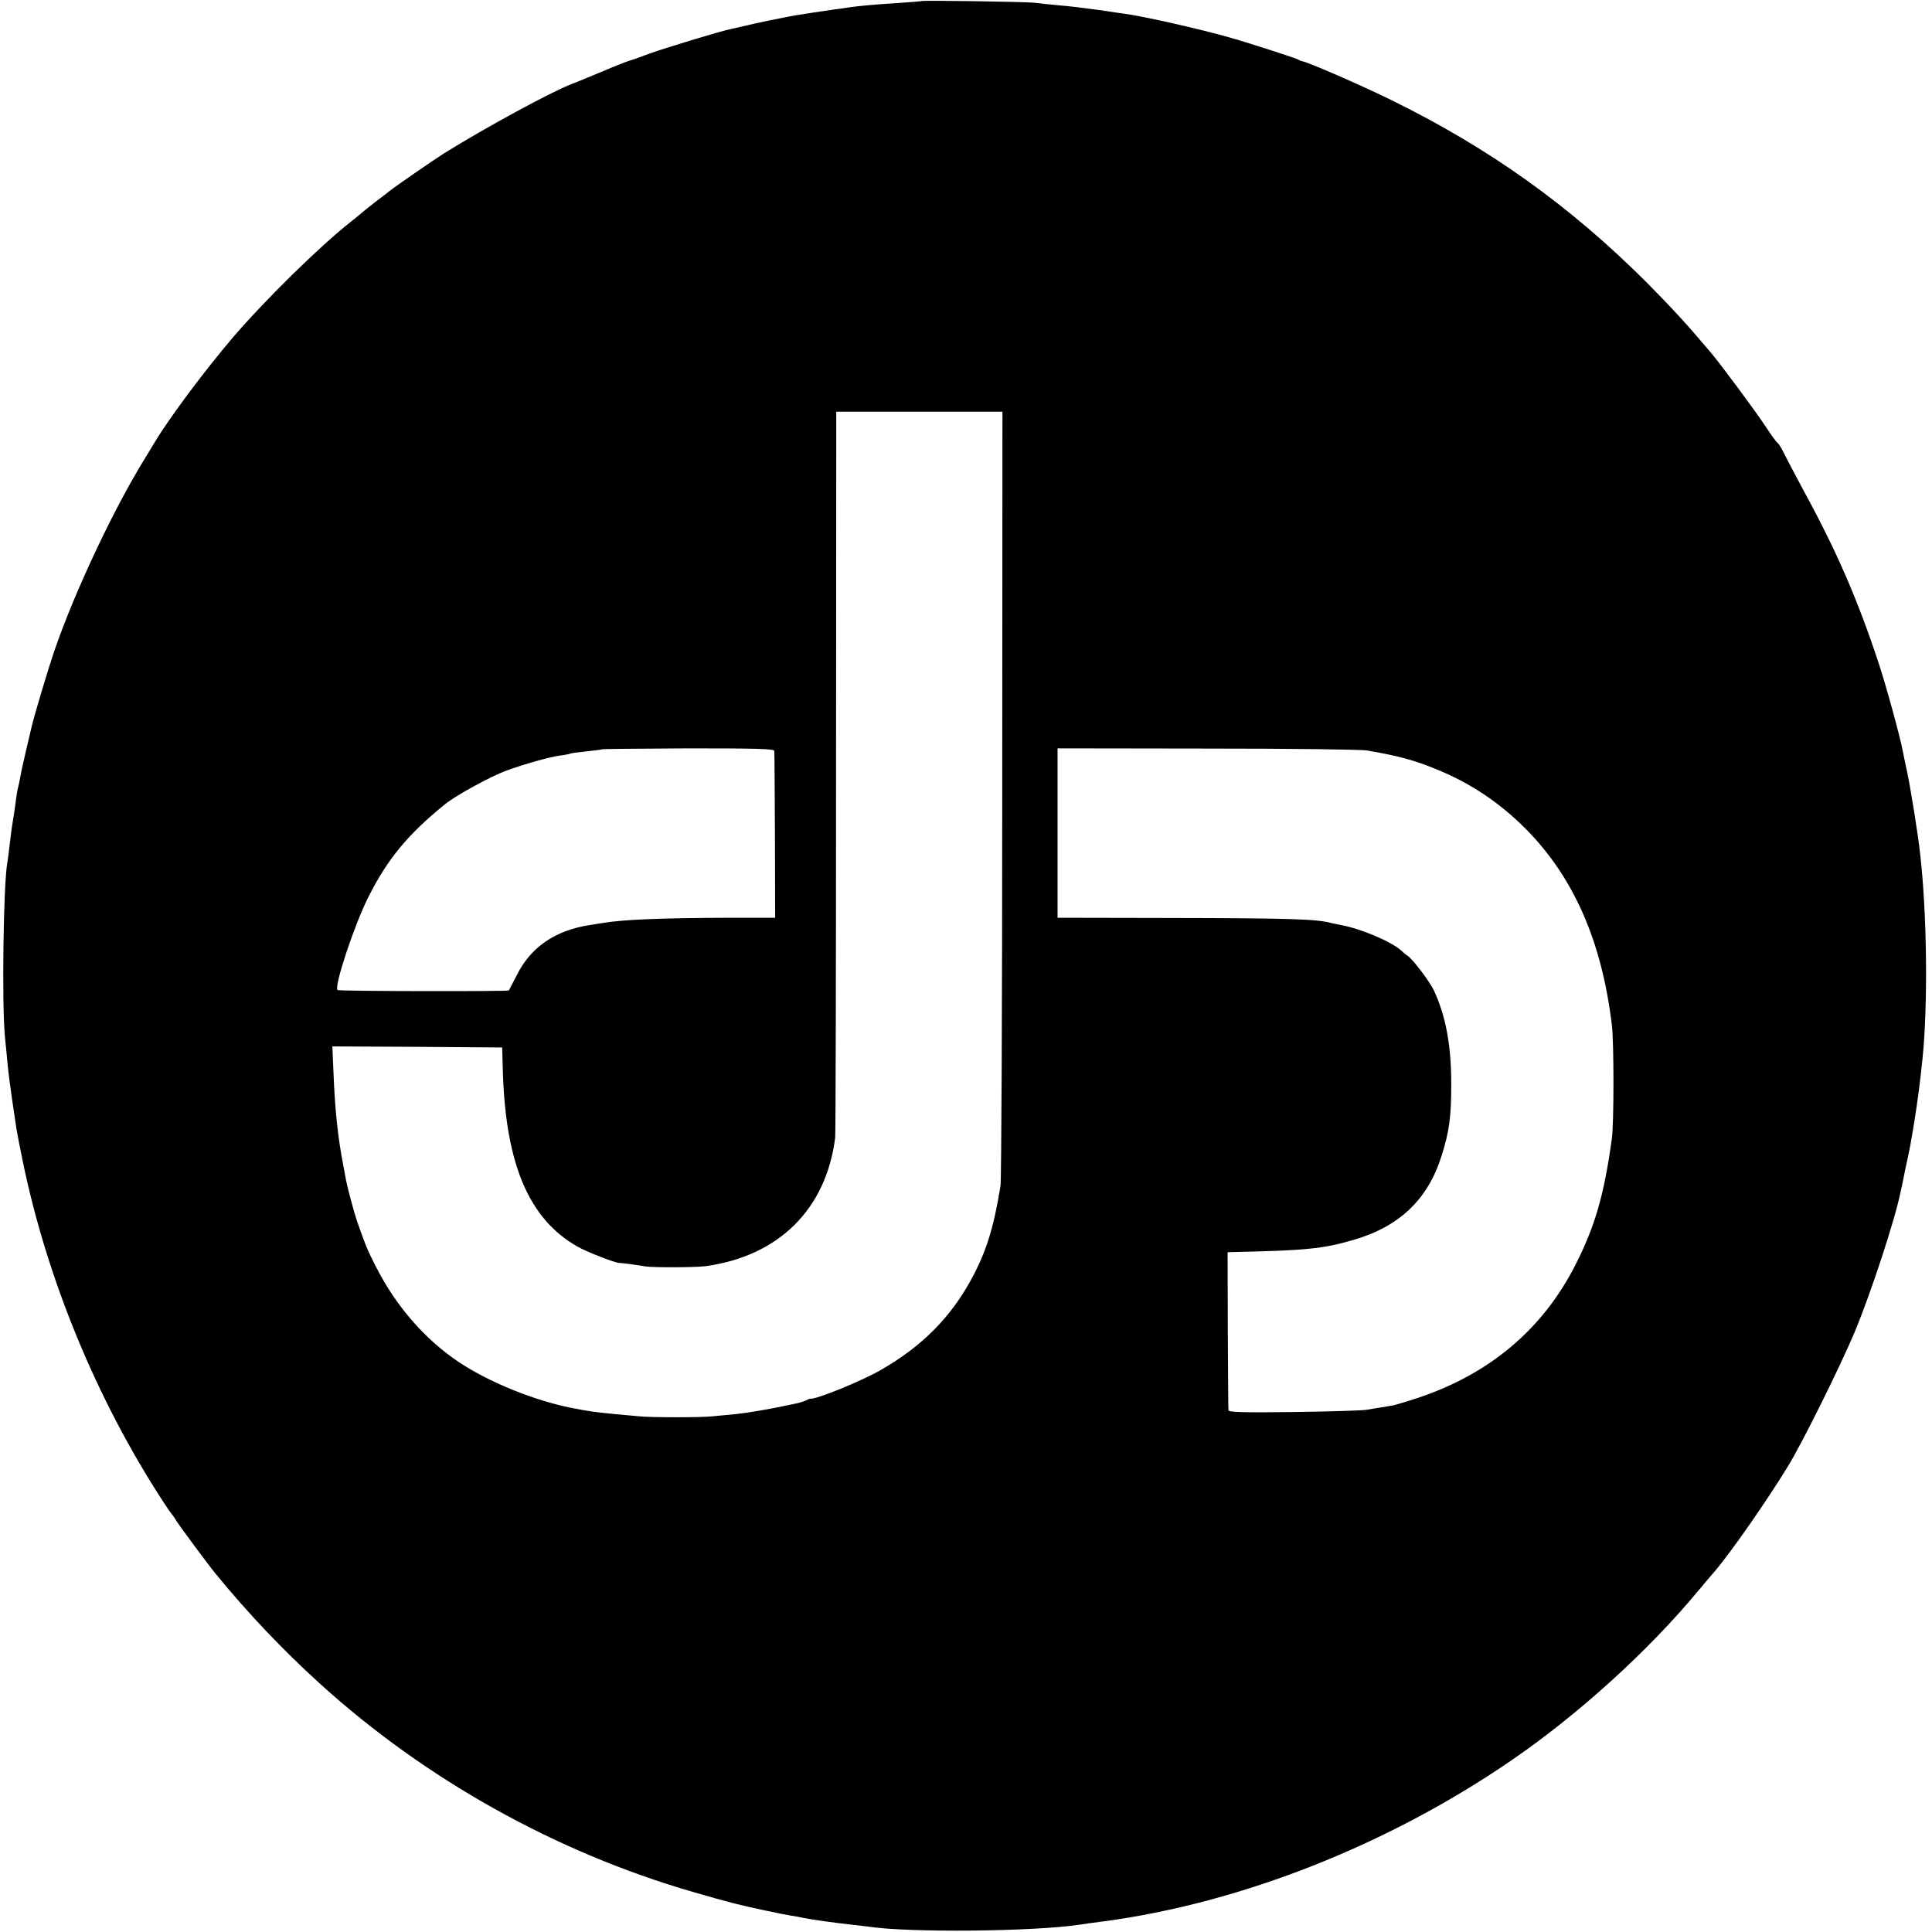
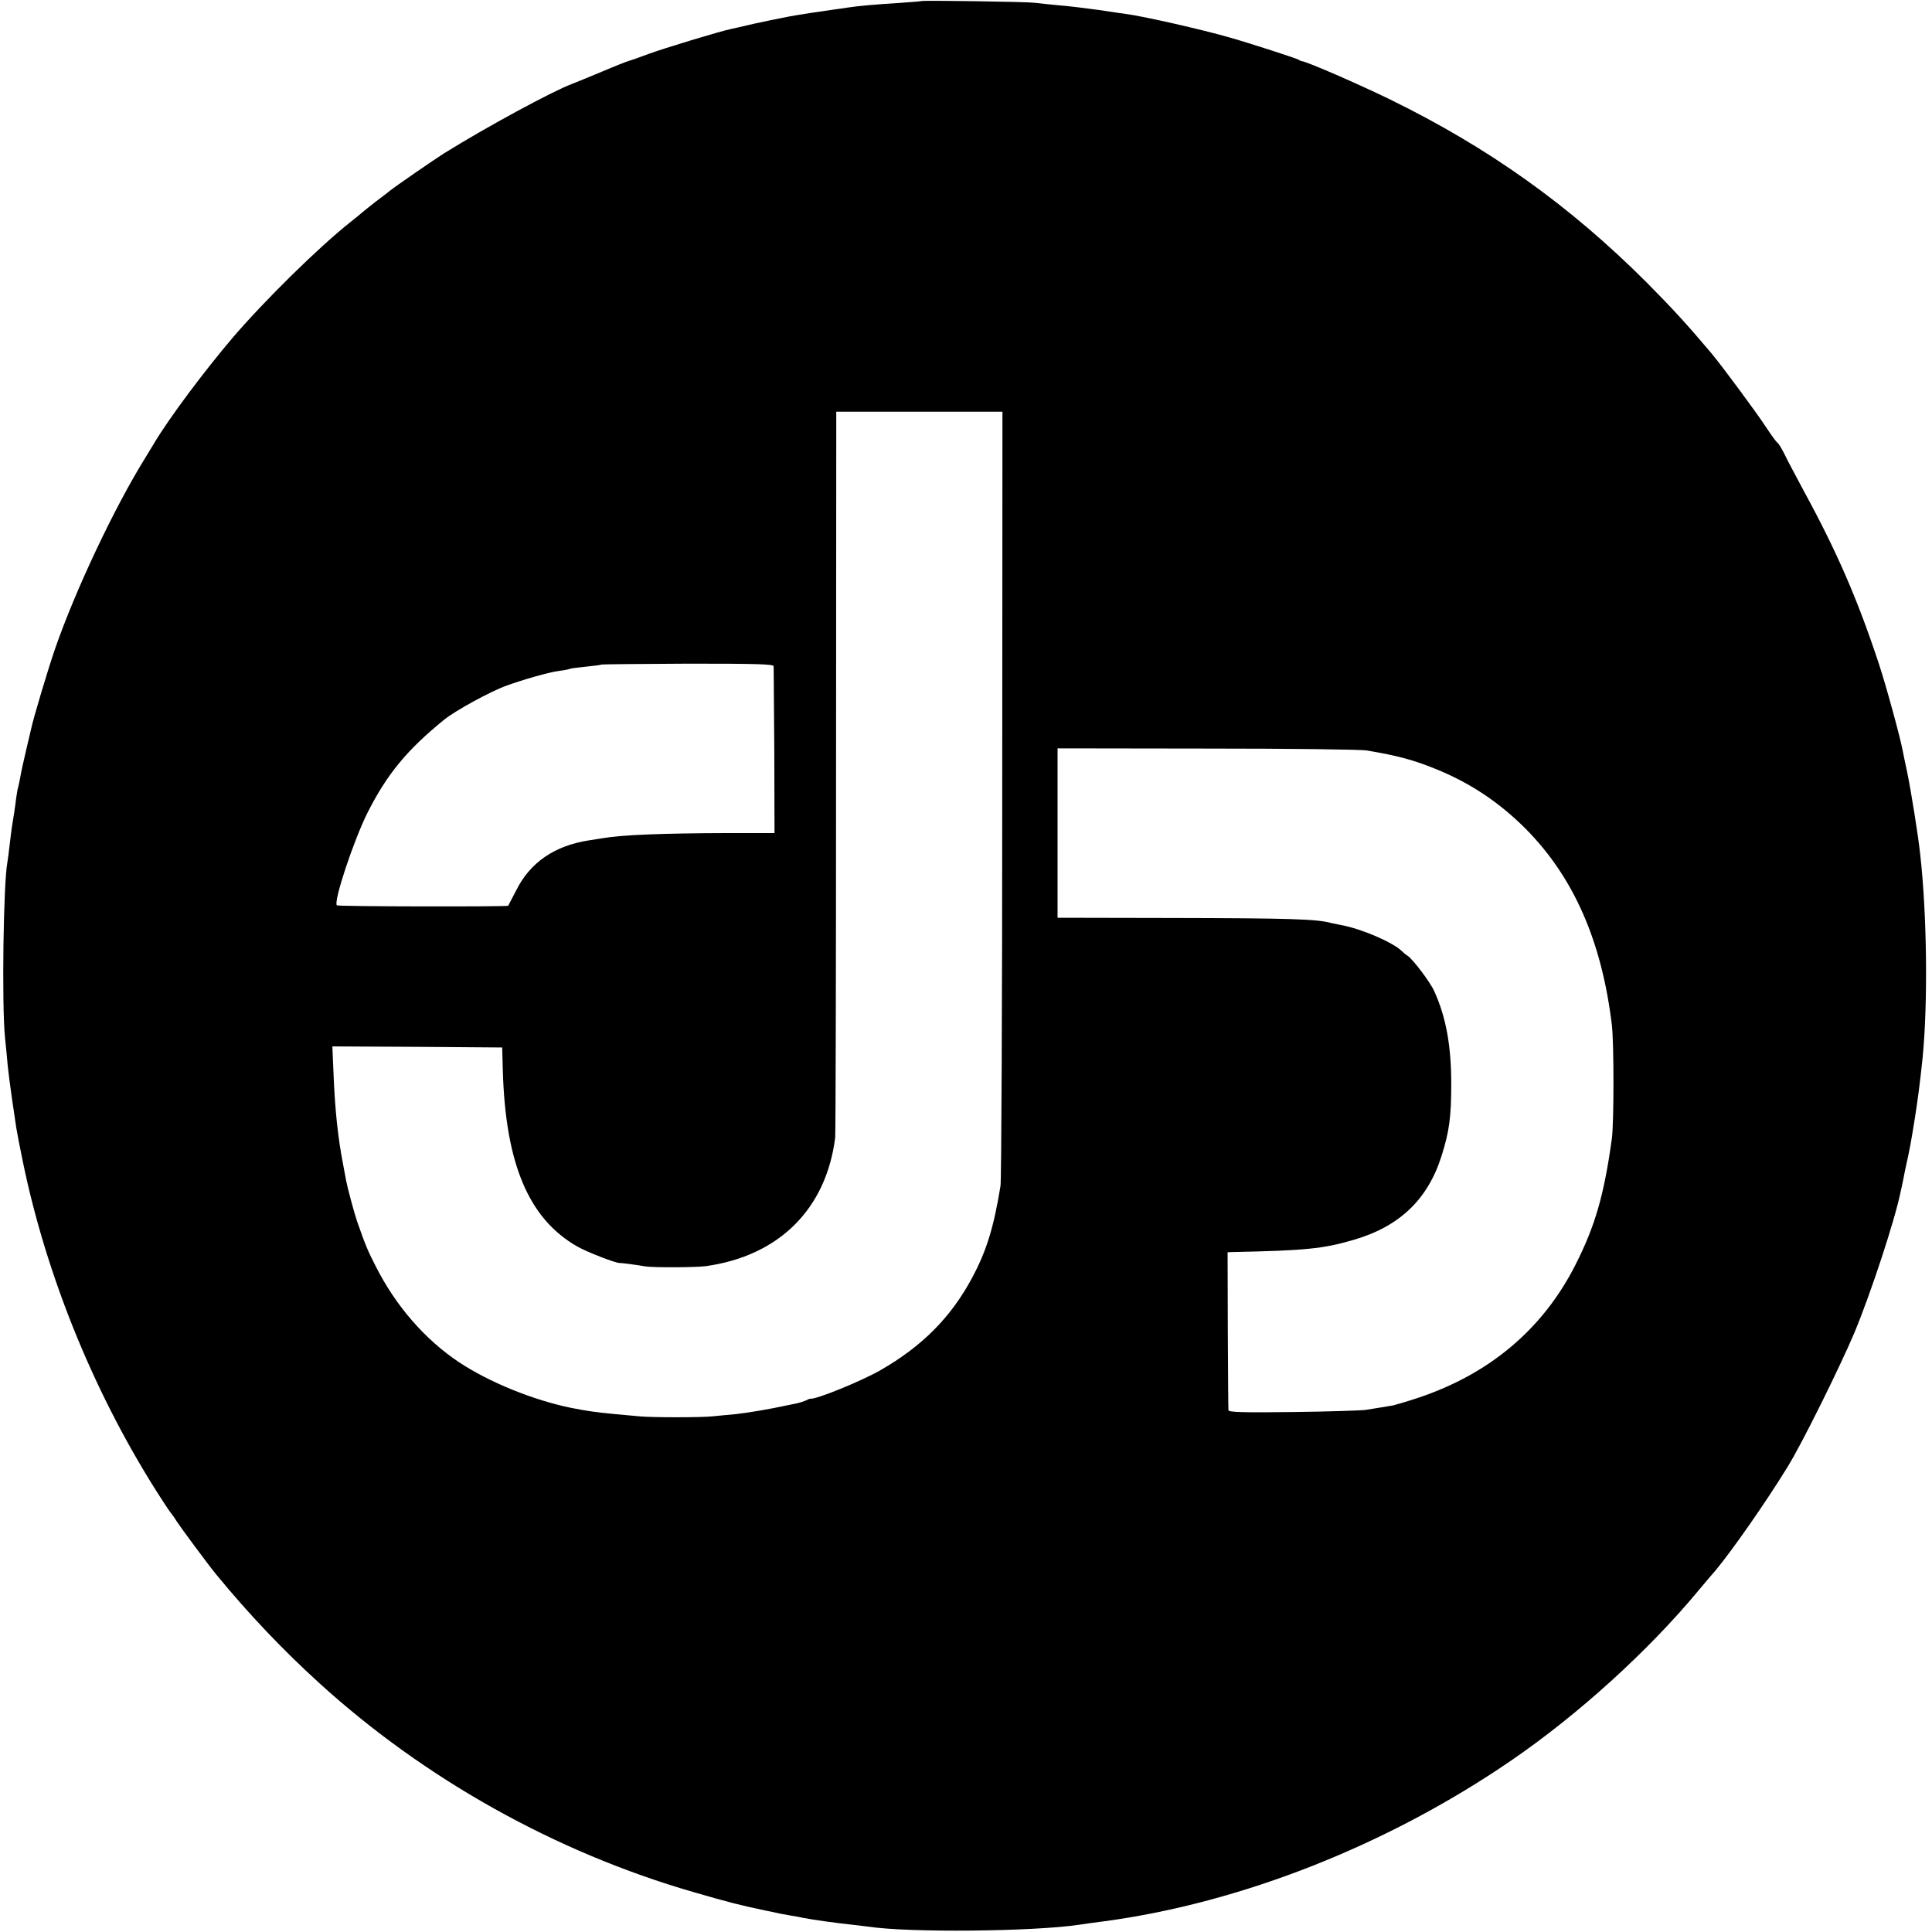
<svg xmlns="http://www.w3.org/2000/svg" version="1.0" width="901pt" height="901pt" viewBox="0 0 901 901" preserveAspectRatio="xMidYMid meet">
  <g transform="translate(0,901) scale(0.1,-0.1)" fill="#000000" stroke="none">
-     <path d="M4298 9005 c-2 -1 -50 -5 -108 -9 -114 -7 -188 -14 -235 -21 -16 -3 -48 -7 -70 -10 -52 -7 -174 -26 -200 -31 -11 -2 -33 -7 -50 -10 -16 -3 -70 -14 -120 -25 -49 -12 -97 -22 -105 -24 -50 -10 -316 -91 -384 -116 -45 -17 -88 -32 -96 -34 -8 -2 -64 -24 -125 -50 -60 -25 -123 -51 -139 -57 -91 -34 -399 -201 -595 -323 -46 -29 -226 -153 -256 -177 -5 -5 -35 -27 -65 -50 -30 -24 -57 -45 -60 -48 -3 -3 -27 -23 -55 -45 -149 -118 -400 -365 -550 -540 -131 -154 -293 -370 -365 -490 -14 -23 -33 -55 -43 -71 -143 -230 -325 -615 -420 -889 -30 -86 -103 -329 -112 -375 -2 -8 -13 -54 -24 -102 -11 -47 -23 -101 -26 -120 -3 -18 -8 -40 -10 -48 -3 -8 -7 -33 -10 -55 -4 -36 -13 -93 -20 -135 -1 -8 -6 -44 -10 -80 -4 -36 -9 -73 -11 -84 -18 -100 -26 -652 -11 -811 5 -44 10 -105 13 -135 3 -30 12 -100 20 -155 8 -55 17 -116 20 -135 3 -19 16 -89 30 -155 113 -550 345 -1112 653 -1585 19 -30 38 -57 41 -60 3 -3 14 -18 24 -35 19 -29 146 -201 183 -246 150 -183 312 -354 484 -510 492 -447 1101 -787 1740 -972 169 -49 220 -62 339 -87 25 -5 55 -11 66 -14 12 -2 37 -7 55 -10 19 -3 43 -7 54 -10 47 -9 137 -22 220 -31 33 -4 71 -8 85 -10 187 -29 772 -23 984 9 17 3 69 10 116 16 639 86 1321 355 1895 748 313 214 643 513 878 797 32 38 68 81 79 93 75 90 234 317 335 482 67 108 245 468 312 627 75 180 189 526 215 657 2 6 6 29 11 51 4 22 10 49 12 60 18 79 26 123 43 230 14 89 23 157 36 280 25 251 21 668 -11 950 -9 87 -43 298 -61 385 -9 41 -18 85 -20 96 -13 69 -78 306 -112 409 -98 297 -195 521 -347 800 -38 72 -81 151 -93 177 -13 26 -27 50 -33 53 -5 4 -29 36 -53 73 -43 66 -208 289 -256 346 -113 134 -183 210 -304 332 -358 357 -732 624 -1191 849 -154 75 -391 178 -415 180 -3 0 -9 3 -15 7 -13 7 -215 73 -320 103 -128 37 -406 100 -485 110 -14 2 -72 10 -130 19 -58 8 -139 18 -180 21 -41 4 -93 9 -115 12 -38 5 -522 12 -527 8z m376 -3697 c0 -981 -4 -1803 -8 -1828 -32 -197 -66 -305 -133 -430 -98 -183 -233 -319 -427 -430 -91 -52 -298 -136 -326 -133 -3 1 -12 -3 -21 -8 -9 -4 -27 -10 -40 -13 -13 -3 -35 -7 -49 -10 -77 -17 -183 -35 -240 -41 -36 -3 -83 -8 -105 -10 -53 -6 -288 -6 -345 0 -25 2 -74 7 -110 10 -93 9 -128 14 -205 29 -177 36 -382 119 -524 213 -159 106 -295 262 -389 448 -38 74 -48 99 -87 210 -13 39 -43 149 -51 190 -2 11 -8 43 -13 70 -25 128 -39 257 -46 438 l-5 117 396 -2 396 -3 3 -110 c13 -434 121 -689 347 -818 43 -25 182 -79 198 -77 5 1 80 -9 120 -16 39 -6 230 -5 280 1 342 47 563 266 605 600 2 17 4 785 4 1708 l1 1677 388 0 387 0 -1 -1782z m-1063 200 c1 -7 2 -185 3 -395 l1 -383 -205 0 c-322 -1 -506 -8 -603 -25 -17 -3 -43 -7 -57 -9 -161 -25 -275 -103 -340 -234 -19 -37 -36 -69 -37 -71 -3 -5 -793 -4 -799 2 -17 16 78 302 143 432 91 180 184 293 359 435 51 41 213 130 288 157 82 30 200 63 245 69 25 3 49 8 52 10 4 2 37 6 75 10 38 4 71 8 73 10 1 1 183 3 402 4 317 0 399 -2 400 -12z m2764 2 c142 -24 218 -44 325 -88 157 -64 292 -154 415 -277 224 -226 355 -524 402 -915 10 -82 10 -457 0 -530 -36 -262 -78 -408 -170 -589 -152 -300 -401 -509 -734 -620 -51 -17 -103 -32 -115 -35 -26 -4 -75 -13 -128 -21 -19 -3 -171 -8 -337 -10 -230 -3 -303 -1 -304 8 -1 7 -2 175 -3 375 l-1 362 25 1 c334 7 420 15 560 56 216 62 349 189 413 393 36 114 45 181 45 335 0 177 -24 311 -79 432 -19 43 -101 151 -125 166 -7 4 -19 14 -27 22 -42 41 -191 105 -284 121 -15 3 -35 7 -43 9 -68 19 -185 23 -772 24 l-506 1 0 395 0 395 697 -1 c383 0 719 -4 746 -9z" />
+     <path d="M4298 9005 c-2 -1 -50 -5 -108 -9 -114 -7 -188 -14 -235 -21 -16 -3 -48 -7 -70 -10 -52 -7 -174 -26 -200 -31 -11 -2 -33 -7 -50 -10 -16 -3 -70 -14 -120 -25 -49 -12 -97 -22 -105 -24 -50 -10 -316 -91 -384 -116 -45 -17 -88 -32 -96 -34 -8 -2 -64 -24 -125 -50 -60 -25 -123 -51 -139 -57 -91 -34 -399 -201 -595 -323 -46 -29 -226 -153 -256 -177 -5 -5 -35 -27 -65 -50 -30 -24 -57 -45 -60 -48 -3 -3 -27 -23 -55 -45 -149 -118 -400 -365 -550 -540 -131 -154 -293 -370 -365 -490 -14 -23 -33 -55 -43 -71 -143 -230 -325 -615 -420 -889 -30 -86 -103 -329 -112 -375 -2 -8 -13 -54 -24 -102 -11 -47 -23 -101 -26 -120 -3 -18 -8 -40 -10 -48 -3 -8 -7 -33 -10 -55 -4 -36 -13 -93 -20 -135 -1 -8 -6 -44 -10 -80 -4 -36 -9 -73 -11 -84 -18 -100 -26 -652 -11 -811 5 -44 10 -105 13 -135 3 -30 12 -100 20 -155 8 -55 17 -116 20 -135 3 -19 16 -89 30 -155 113 -550 345 -1112 653 -1585 19 -30 38 -57 41 -60 3 -3 14 -18 24 -35 19 -29 146 -201 183 -246 150 -183 312 -354 484 -510 492 -447 1101 -787 1740 -972 169 -49 220 -62 339 -87 25 -5 55 -11 66 -14 12 -2 37 -7 55 -10 19 -3 43 -7 54 -10 47 -9 137 -22 220 -31 33 -4 71 -8 85 -10 187 -29 772 -23 984 9 17 3 69 10 116 16 639 86 1321 355 1895 748 313 214 643 513 878 797 32 38 68 81 79 93 75 90 234 317 335 482 67 108 245 468 312 627 75 180 189 526 215 657 2 6 6 29 11 51 4 22 10 49 12 60 18 79 26 123 43 230 14 89 23 157 36 280 25 251 21 668 -11 950 -9 87 -43 298 -61 385 -9 41 -18 85 -20 96 -13 69 -78 306 -112 409 -98 297 -195 521 -347 800 -38 72 -81 151 -93 177 -13 26 -27 50 -33 53 -5 4 -29 36 -53 73 -43 66 -208 289 -256 346 -113 134 -183 210 -304 332 -358 357 -732 624 -1191 849 -154 75 -391 178 -415 180 -3 0 -9 3 -15 7 -13 7 -215 73 -320 103 -128 37 -406 100 -485 110 -14 2 -72 10 -130 19 -58 8 -139 18 -180 21 -41 4 -93 9 -115 12 -38 5 -522 12 -527 8z m376 -3697 c0 -981 -4 -1803 -8 -1828 -32 -197 -66 -305 -133 -430 -98 -183 -233 -319 -427 -430 -91 -52 -298 -136 -326 -133 -3 1 -12 -3 -21 -8 -9 -4 -27 -10 -40 -13 -13 -3 -35 -7 -49 -10 -77 -17 -183 -35 -240 -41 -36 -3 -83 -8 -105 -10 -53 -6 -288 -6 -345 0 -25 2 -74 7 -110 10 -93 9 -128 14 -205 29 -177 36 -382 119 -524 213 -159 106 -295 262 -389 448 -38 74 -48 99 -87 210 -13 39 -43 149 -51 190 -2 11 -8 43 -13 70 -25 128 -39 257 -46 438 l-5 117 396 -2 396 -3 3 -110 c13 -434 121 -689 347 -818 43 -25 182 -79 198 -77 5 1 80 -9 120 -16 39 -6 230 -5 280 1 342 47 563 266 605 600 2 17 4 785 4 1708 l1 1677 388 0 387 0 -1 -1782z m-1063 200 l1 -383 -205 0 c-322 -1 -506 -8 -603 -25 -17 -3 -43 -7 -57 -9 -161 -25 -275 -103 -340 -234 -19 -37 -36 -69 -37 -71 -3 -5 -793 -4 -799 2 -17 16 78 302 143 432 91 180 184 293 359 435 51 41 213 130 288 157 82 30 200 63 245 69 25 3 49 8 52 10 4 2 37 6 75 10 38 4 71 8 73 10 1 1 183 3 402 4 317 0 399 -2 400 -12z m2764 2 c142 -24 218 -44 325 -88 157 -64 292 -154 415 -277 224 -226 355 -524 402 -915 10 -82 10 -457 0 -530 -36 -262 -78 -408 -170 -589 -152 -300 -401 -509 -734 -620 -51 -17 -103 -32 -115 -35 -26 -4 -75 -13 -128 -21 -19 -3 -171 -8 -337 -10 -230 -3 -303 -1 -304 8 -1 7 -2 175 -3 375 l-1 362 25 1 c334 7 420 15 560 56 216 62 349 189 413 393 36 114 45 181 45 335 0 177 -24 311 -79 432 -19 43 -101 151 -125 166 -7 4 -19 14 -27 22 -42 41 -191 105 -284 121 -15 3 -35 7 -43 9 -68 19 -185 23 -772 24 l-506 1 0 395 0 395 697 -1 c383 0 719 -4 746 -9z" />
  </g>
</svg>